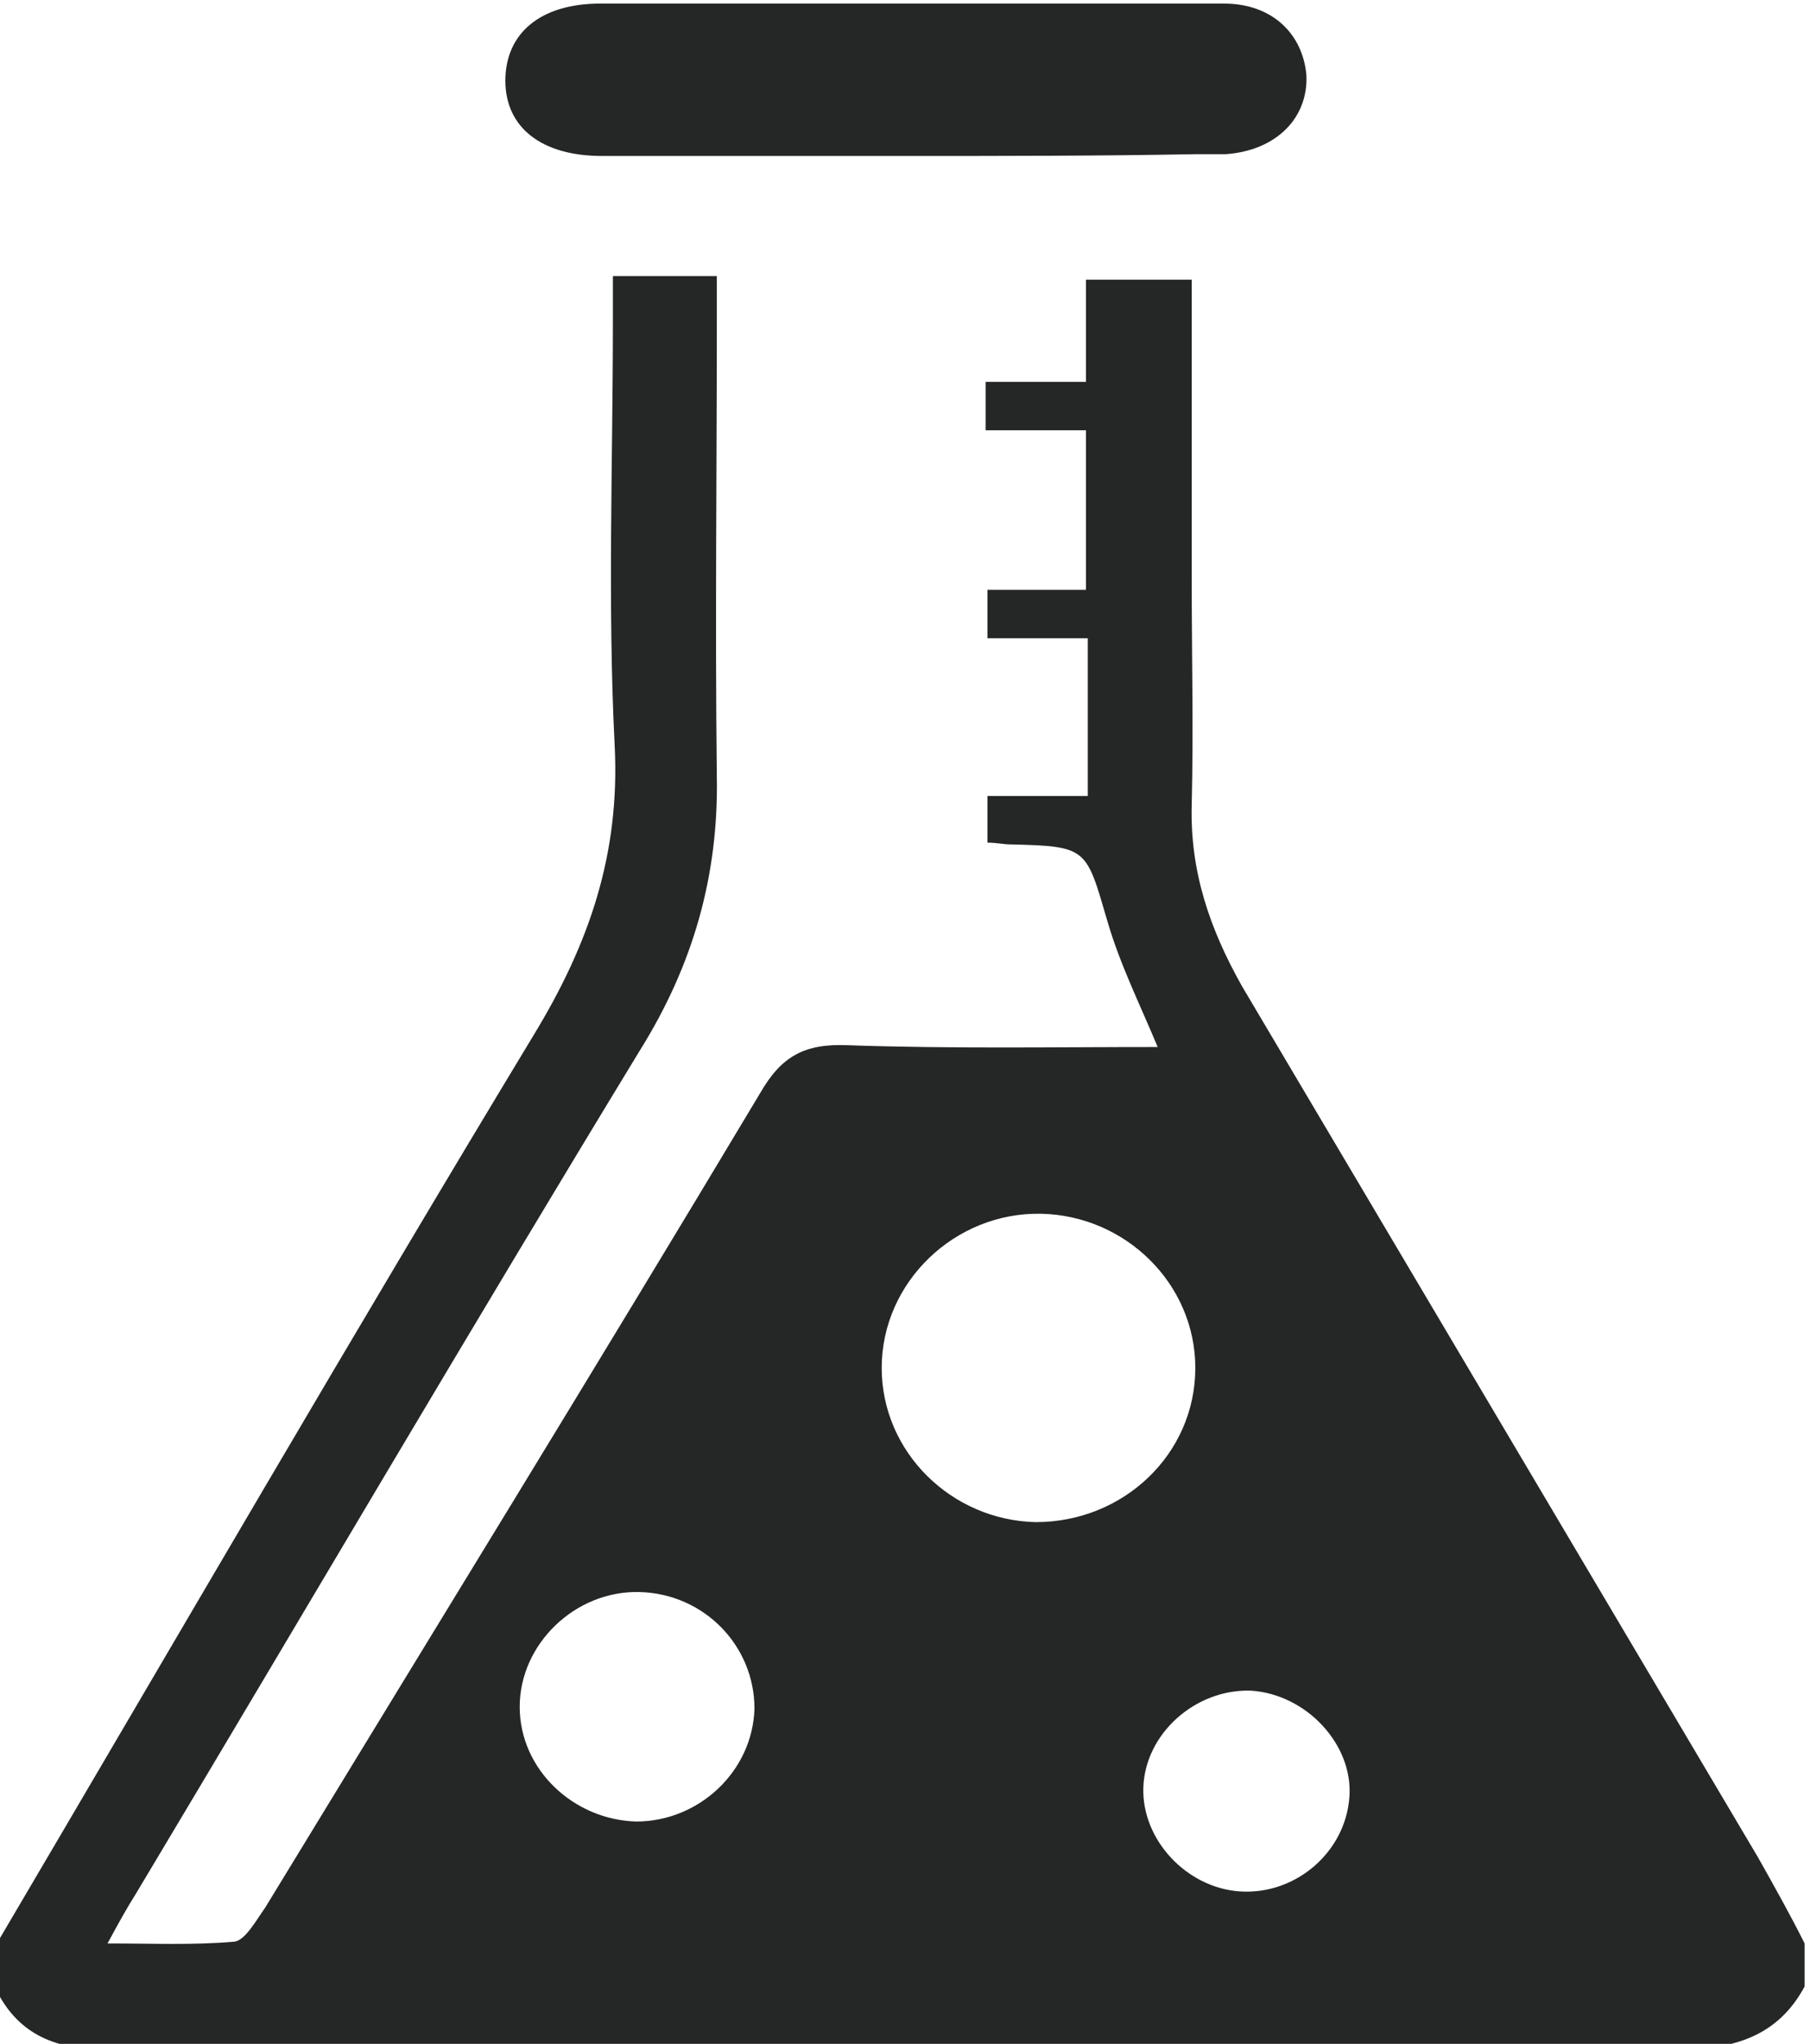
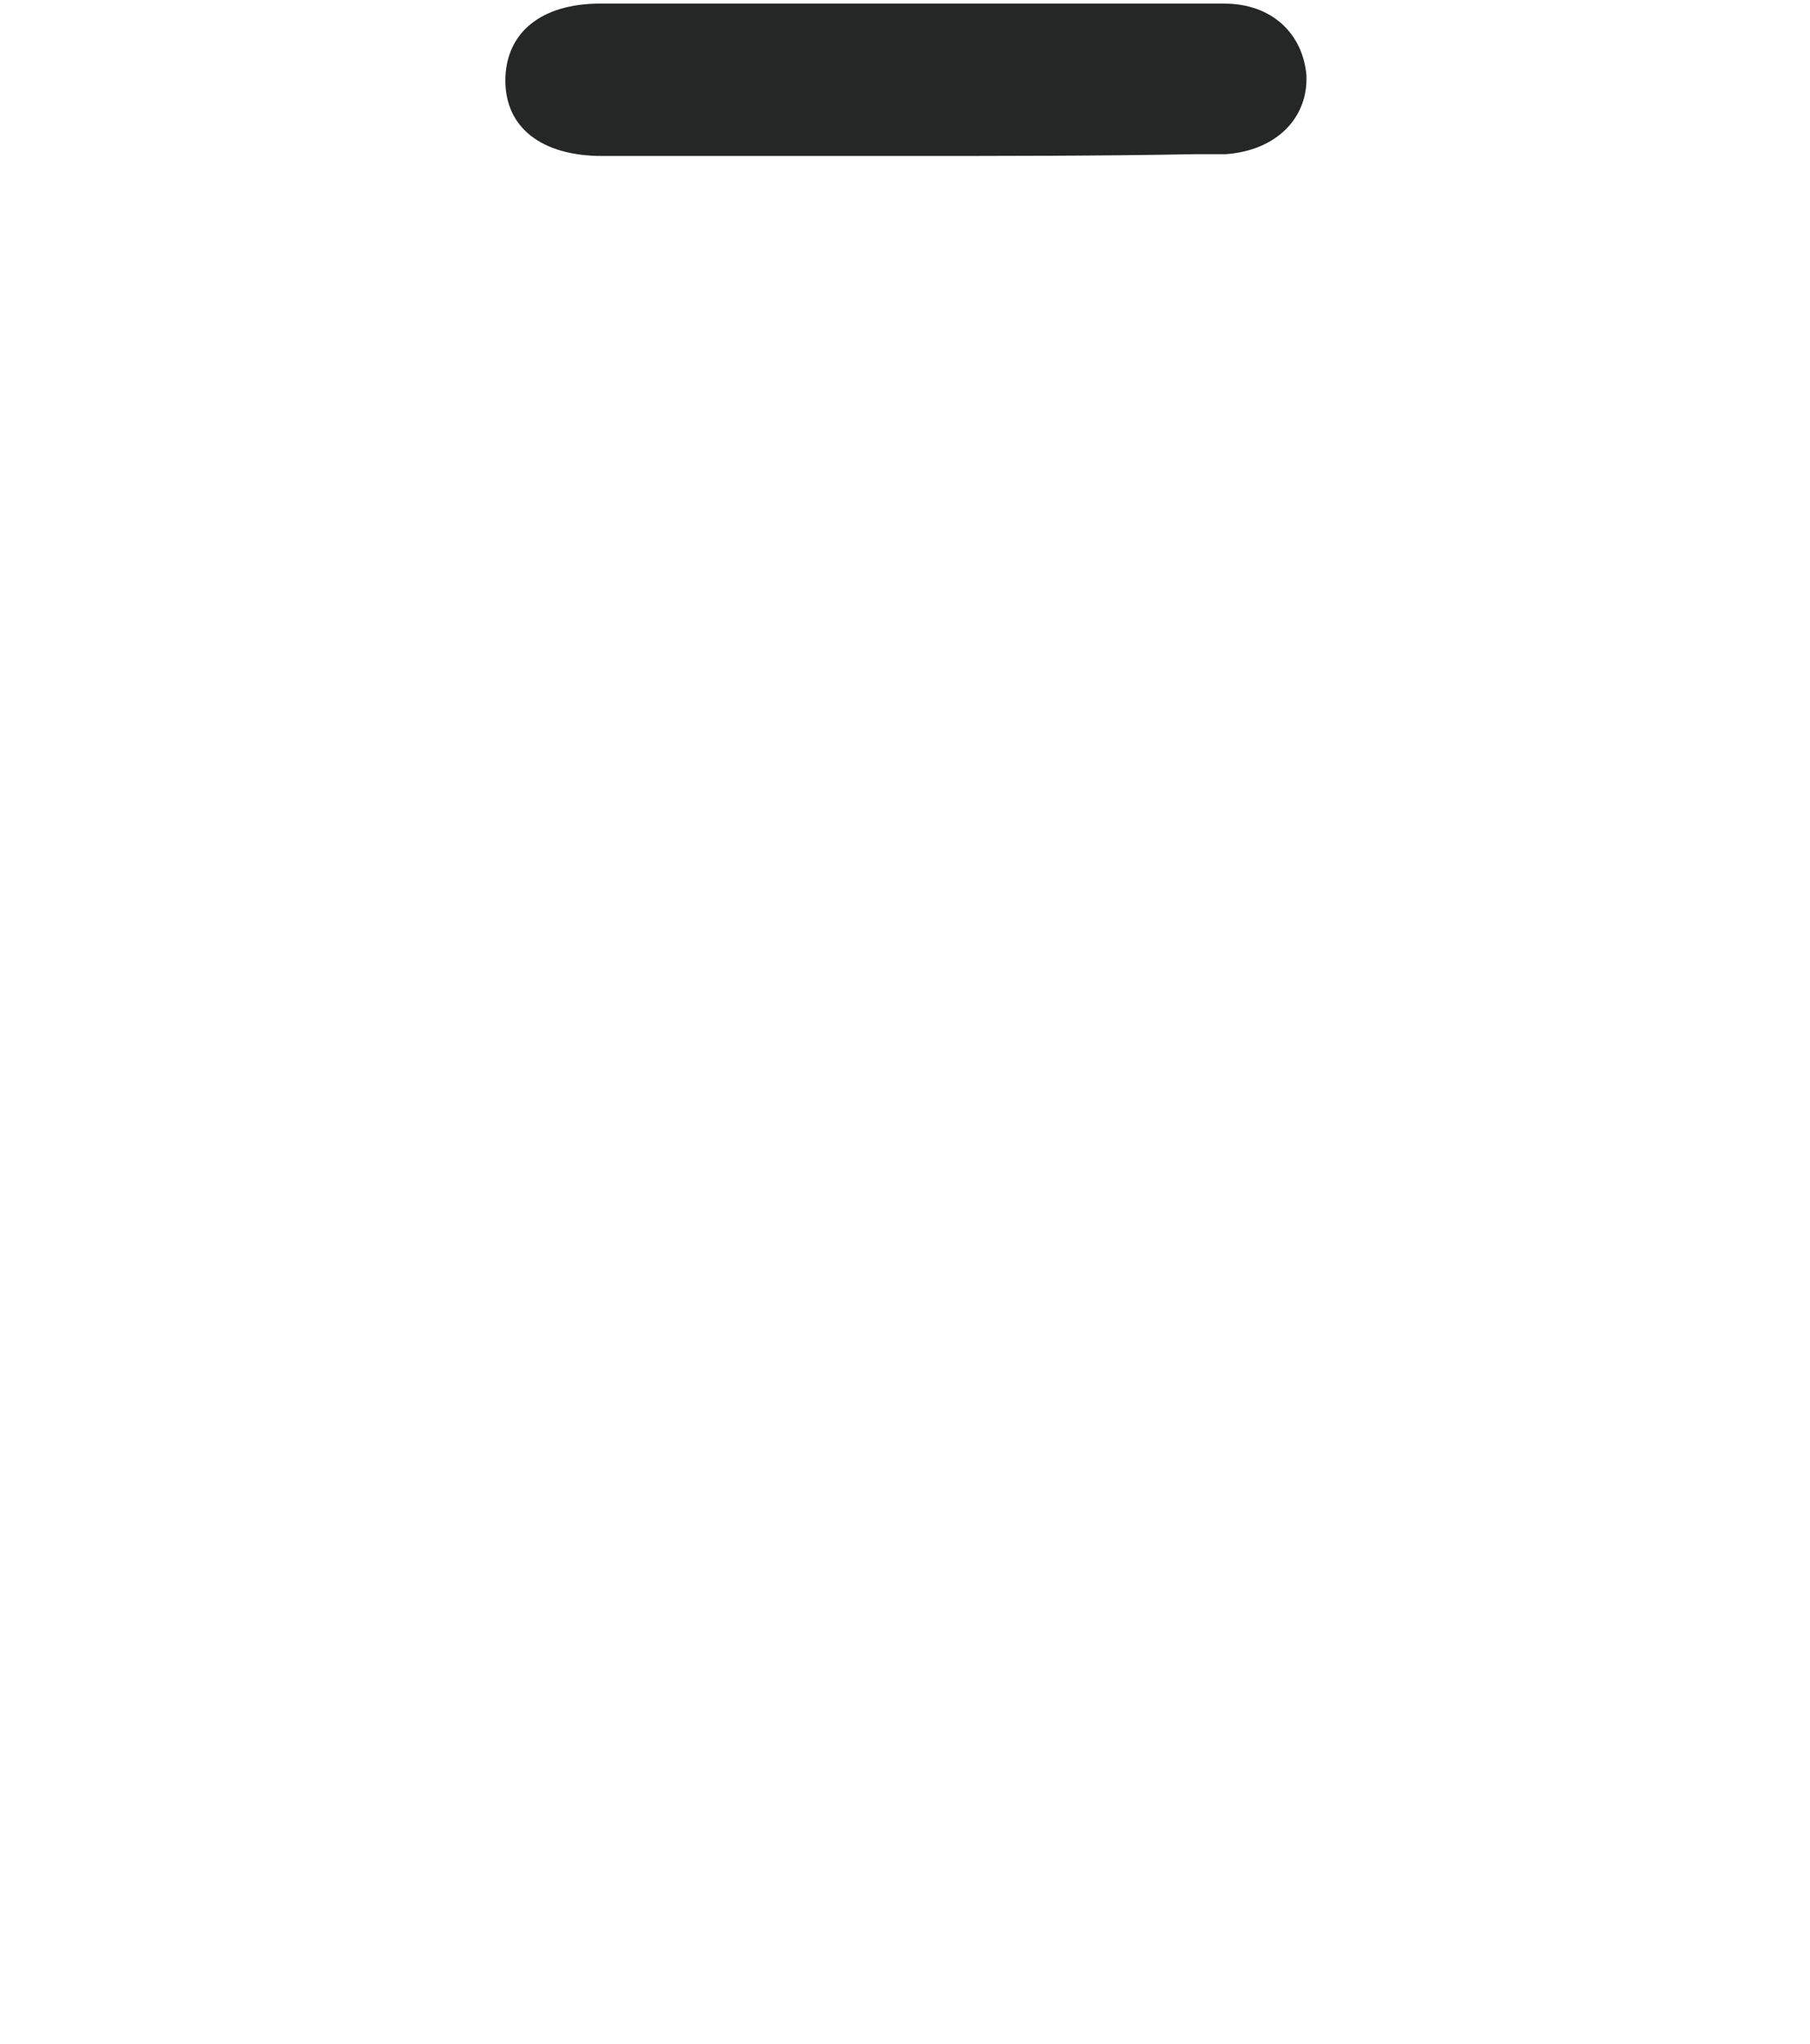
<svg xmlns="http://www.w3.org/2000/svg" version="1.1" id="About_x5F_3Industry" x="0px" y="0px" viewBox="0 0 101 114" style="enable-background:new 0 0 101 114;" xml:space="preserve">
  <style type="text/css">
	.st0{fill:#252626;}
</style>
-   <path class="st0" d="M0,108.1c9.9-16.8,19.7-33.7,29.8-50.4c3.1-5.1,4.8-10.1,4.5-16.1c-0.4-7.9-0.1-15.8-0.1-23.7  c0-0.8,0-1.6,0-2.5c2,0,3.7,0,5.8,0c0,0.8,0,1.7,0,2.5c0,8.5-0.1,16.9,0,25.4c0.1,5.5-1.3,10.5-4.3,15.3  c-9.5,15.6-18.7,31.3-28.1,47c-0.5,0.8-0.9,1.5-1.6,2.8c2.6,0,4.8,0.1,7.1-0.1c0.6-0.1,1.2-1.2,1.7-1.9  c9.2-15.1,18.5-30.2,27.6-45.4c1.2-2.1,2.5-2.8,4.9-2.7c5.7,0.2,11.4,0.1,17.3,0.1c-1-2.4-2.1-4.6-2.8-7c-1.2-4.1-1.1-4.2-5.4-4.3  c-0.4,0-0.8-0.1-1.3-0.1c0-0.9,0-1.6,0-2.6c1.9,0,3.7,0,5.6,0c0-3,0-5.8,0-8.8c-1.9,0-3.7,0-5.6,0c0-1,0-1.8,0-2.7  c1.8,0,3.6,0,5.5,0c0-3,0-5.8,0-8.9c-1.8,0-3.6,0-5.6,0c0-1,0-1.8,0-2.7c1.8,0,3.6,0,5.6,0c0-1.9,0-3.7,0-5.7c2.1,0,3.9,0,5.9,0  c0,5.6,0,11.1,0,16.7c0,4.2,0.1,8.4,0,12.6c-0.1,3.7,1,6.9,2.8,10.1c9.6,16.2,19.2,32.4,28.8,48.6c0.9,1.6,1.8,3.2,2.6,4.8  c0,0.8,0,1.6,0,2.4c-1.5,2.8-4,3.5-6.9,3.5c-29.4,0-58.7,0-88.1,0c-2.7,0-4.8-0.9-6-3.5C0,109.7,0,108.9,0,108.1z M66.7,76.3  c0-4.7-3.9-8.5-8.6-8.6c-4.8-0.1-8.9,3.8-8.9,8.6c0,4.7,3.9,8.5,8.6,8.6C62.7,84.9,66.7,81.1,66.7,76.3z M35.5,101.6  c3.5,0,6.5-2.8,6.6-6.3c0-3.5-2.8-6.4-6.4-6.5c-3.6-0.1-6.7,2.9-6.7,6.4C29,98.7,32,101.5,35.5,101.6z M69.2,105.5  c3.1,0.2,5.9-2.2,6.1-5.3c0.2-2.9-2.4-5.7-5.5-5.9c-3.1-0.1-5.9,2.4-6,5.4C63.7,102.6,66.2,105.3,69.2,105.5z" />
  <path class="st0" d="M50.5,8.7c-5.6,0-11.3,0-16.9,0c-3.4,0-5.4-1.6-5.4-4.2c0-2.6,1.9-4.3,5.3-4.3c11.6,0,23.2,0,34.8,0  c2.7,0,4.4,1.7,4.6,4c0.1,2.4-1.7,4.2-4.5,4.4c-0.6,0-1.1,0-1.7,0C61.3,8.7,55.9,8.7,50.5,8.7C50.5,8.7,50.5,8.7,50.5,8.7z" />
</svg>